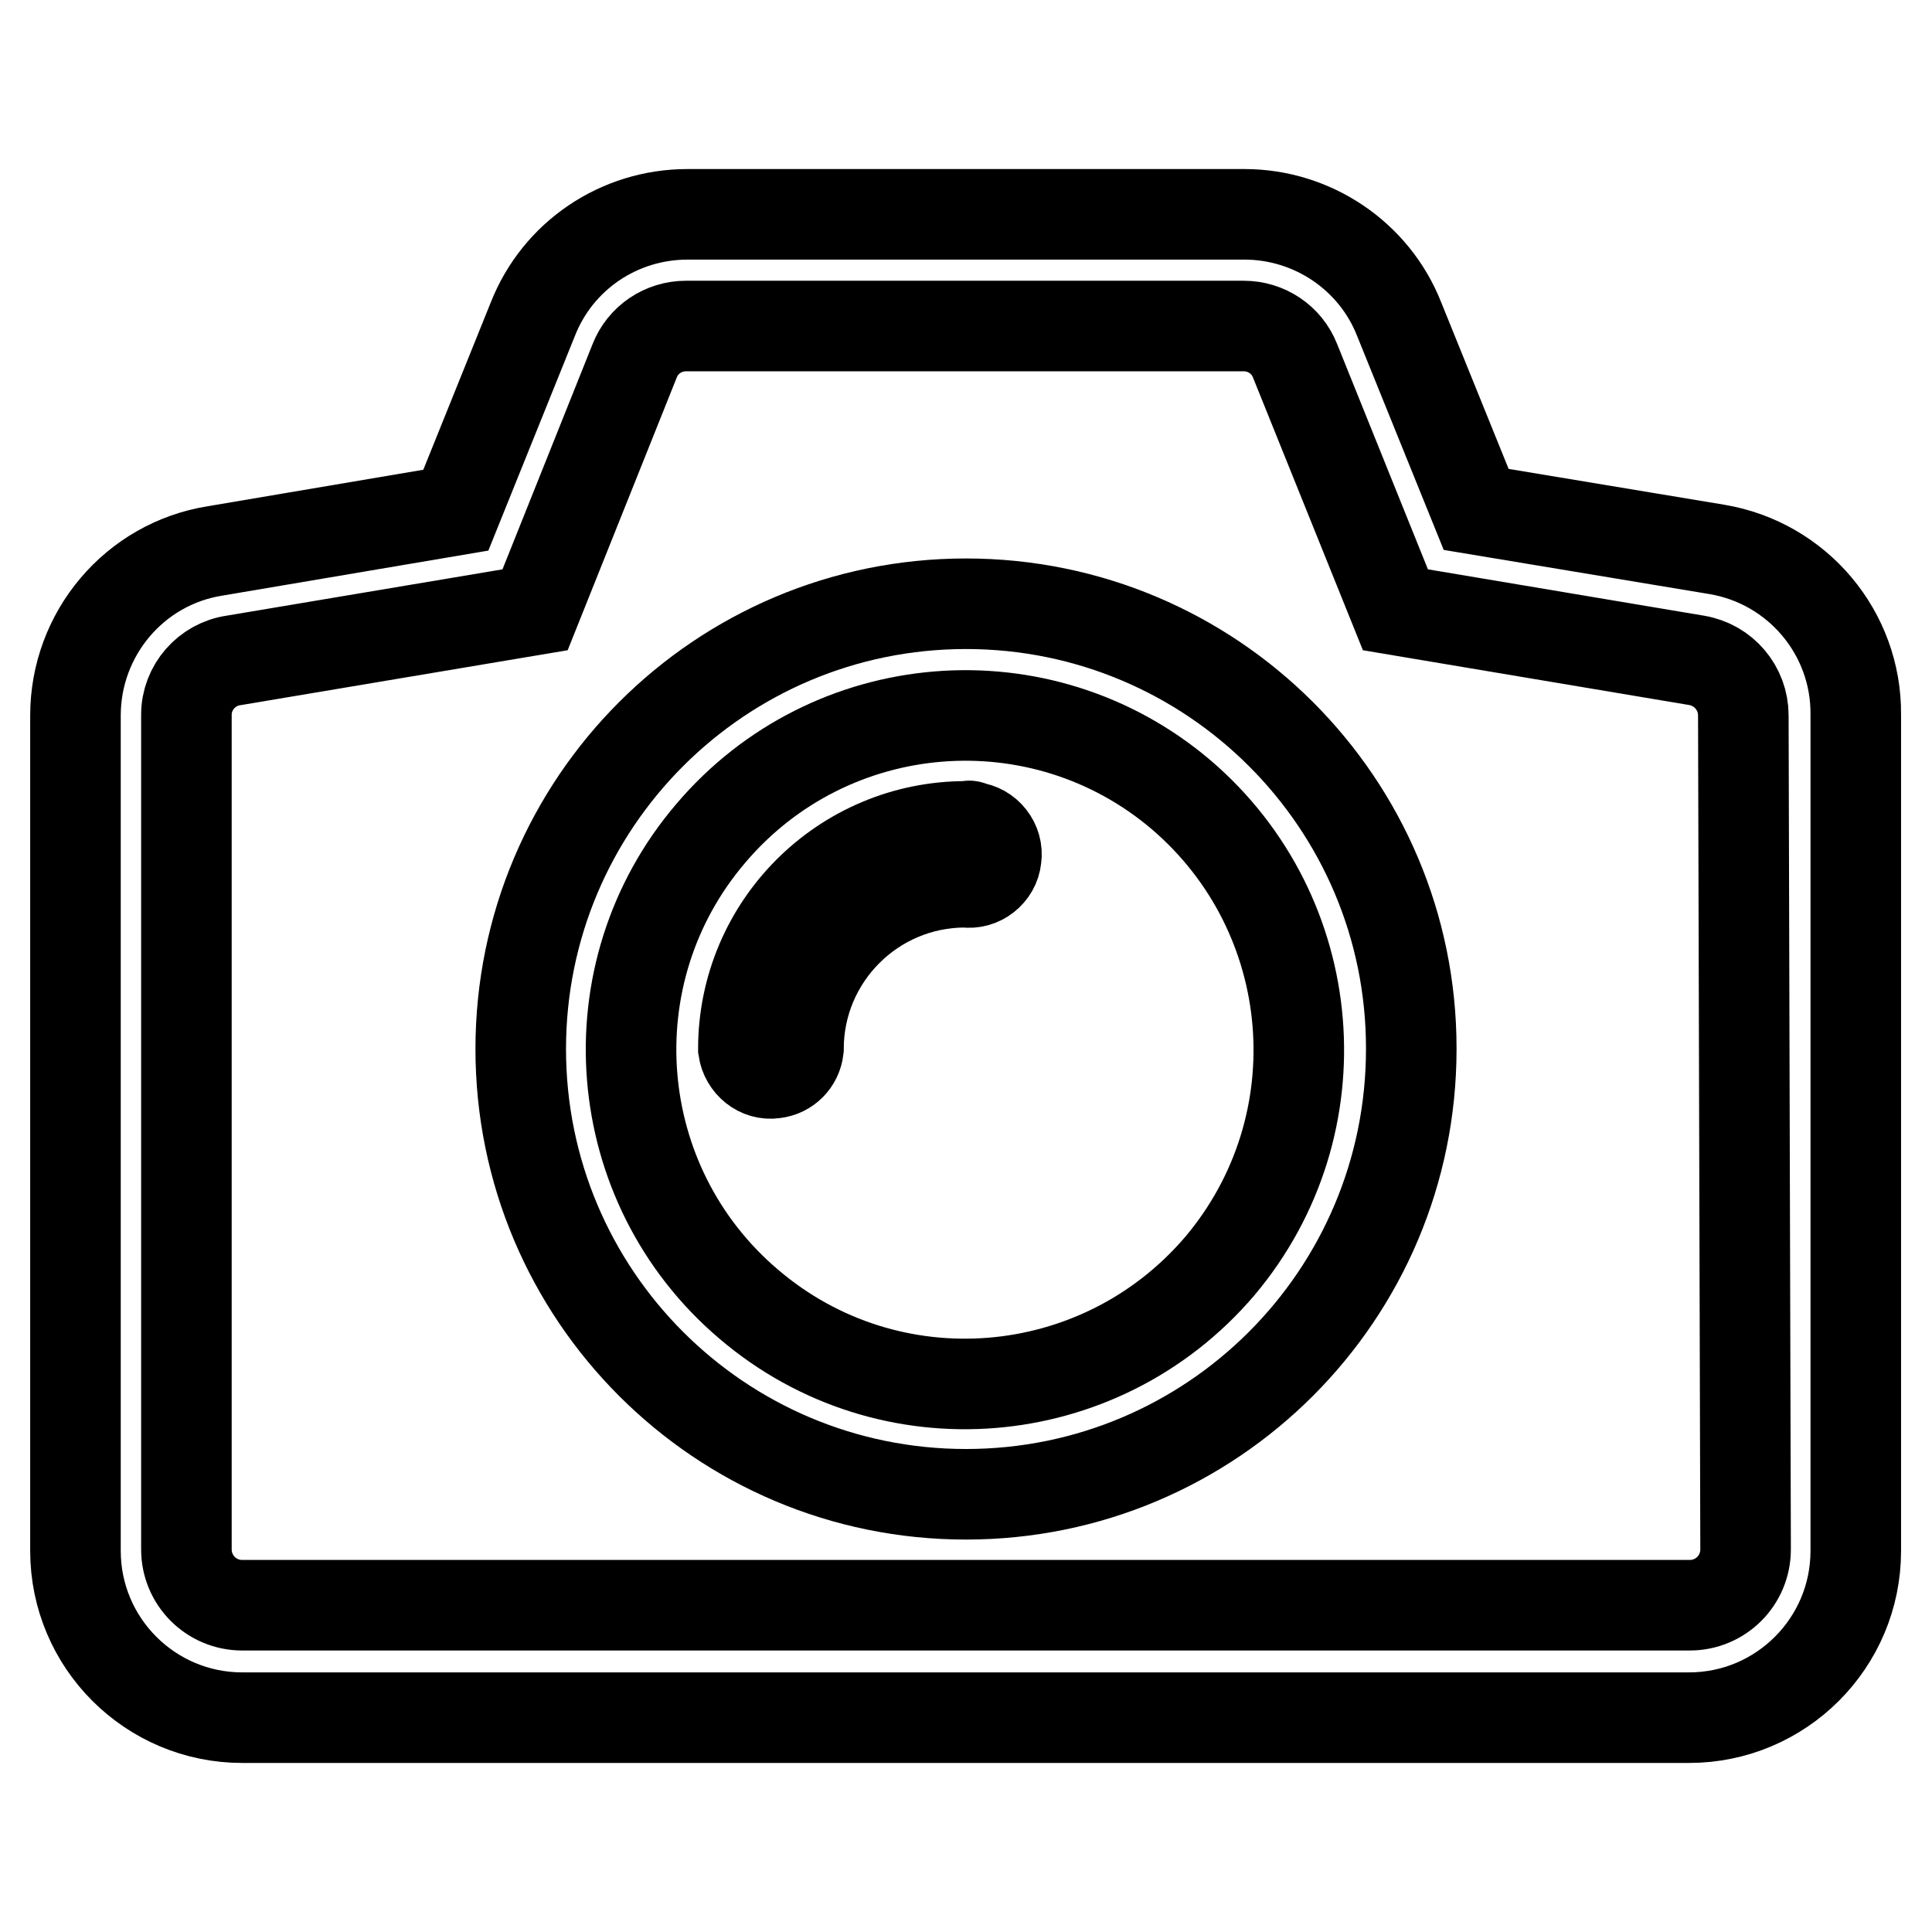
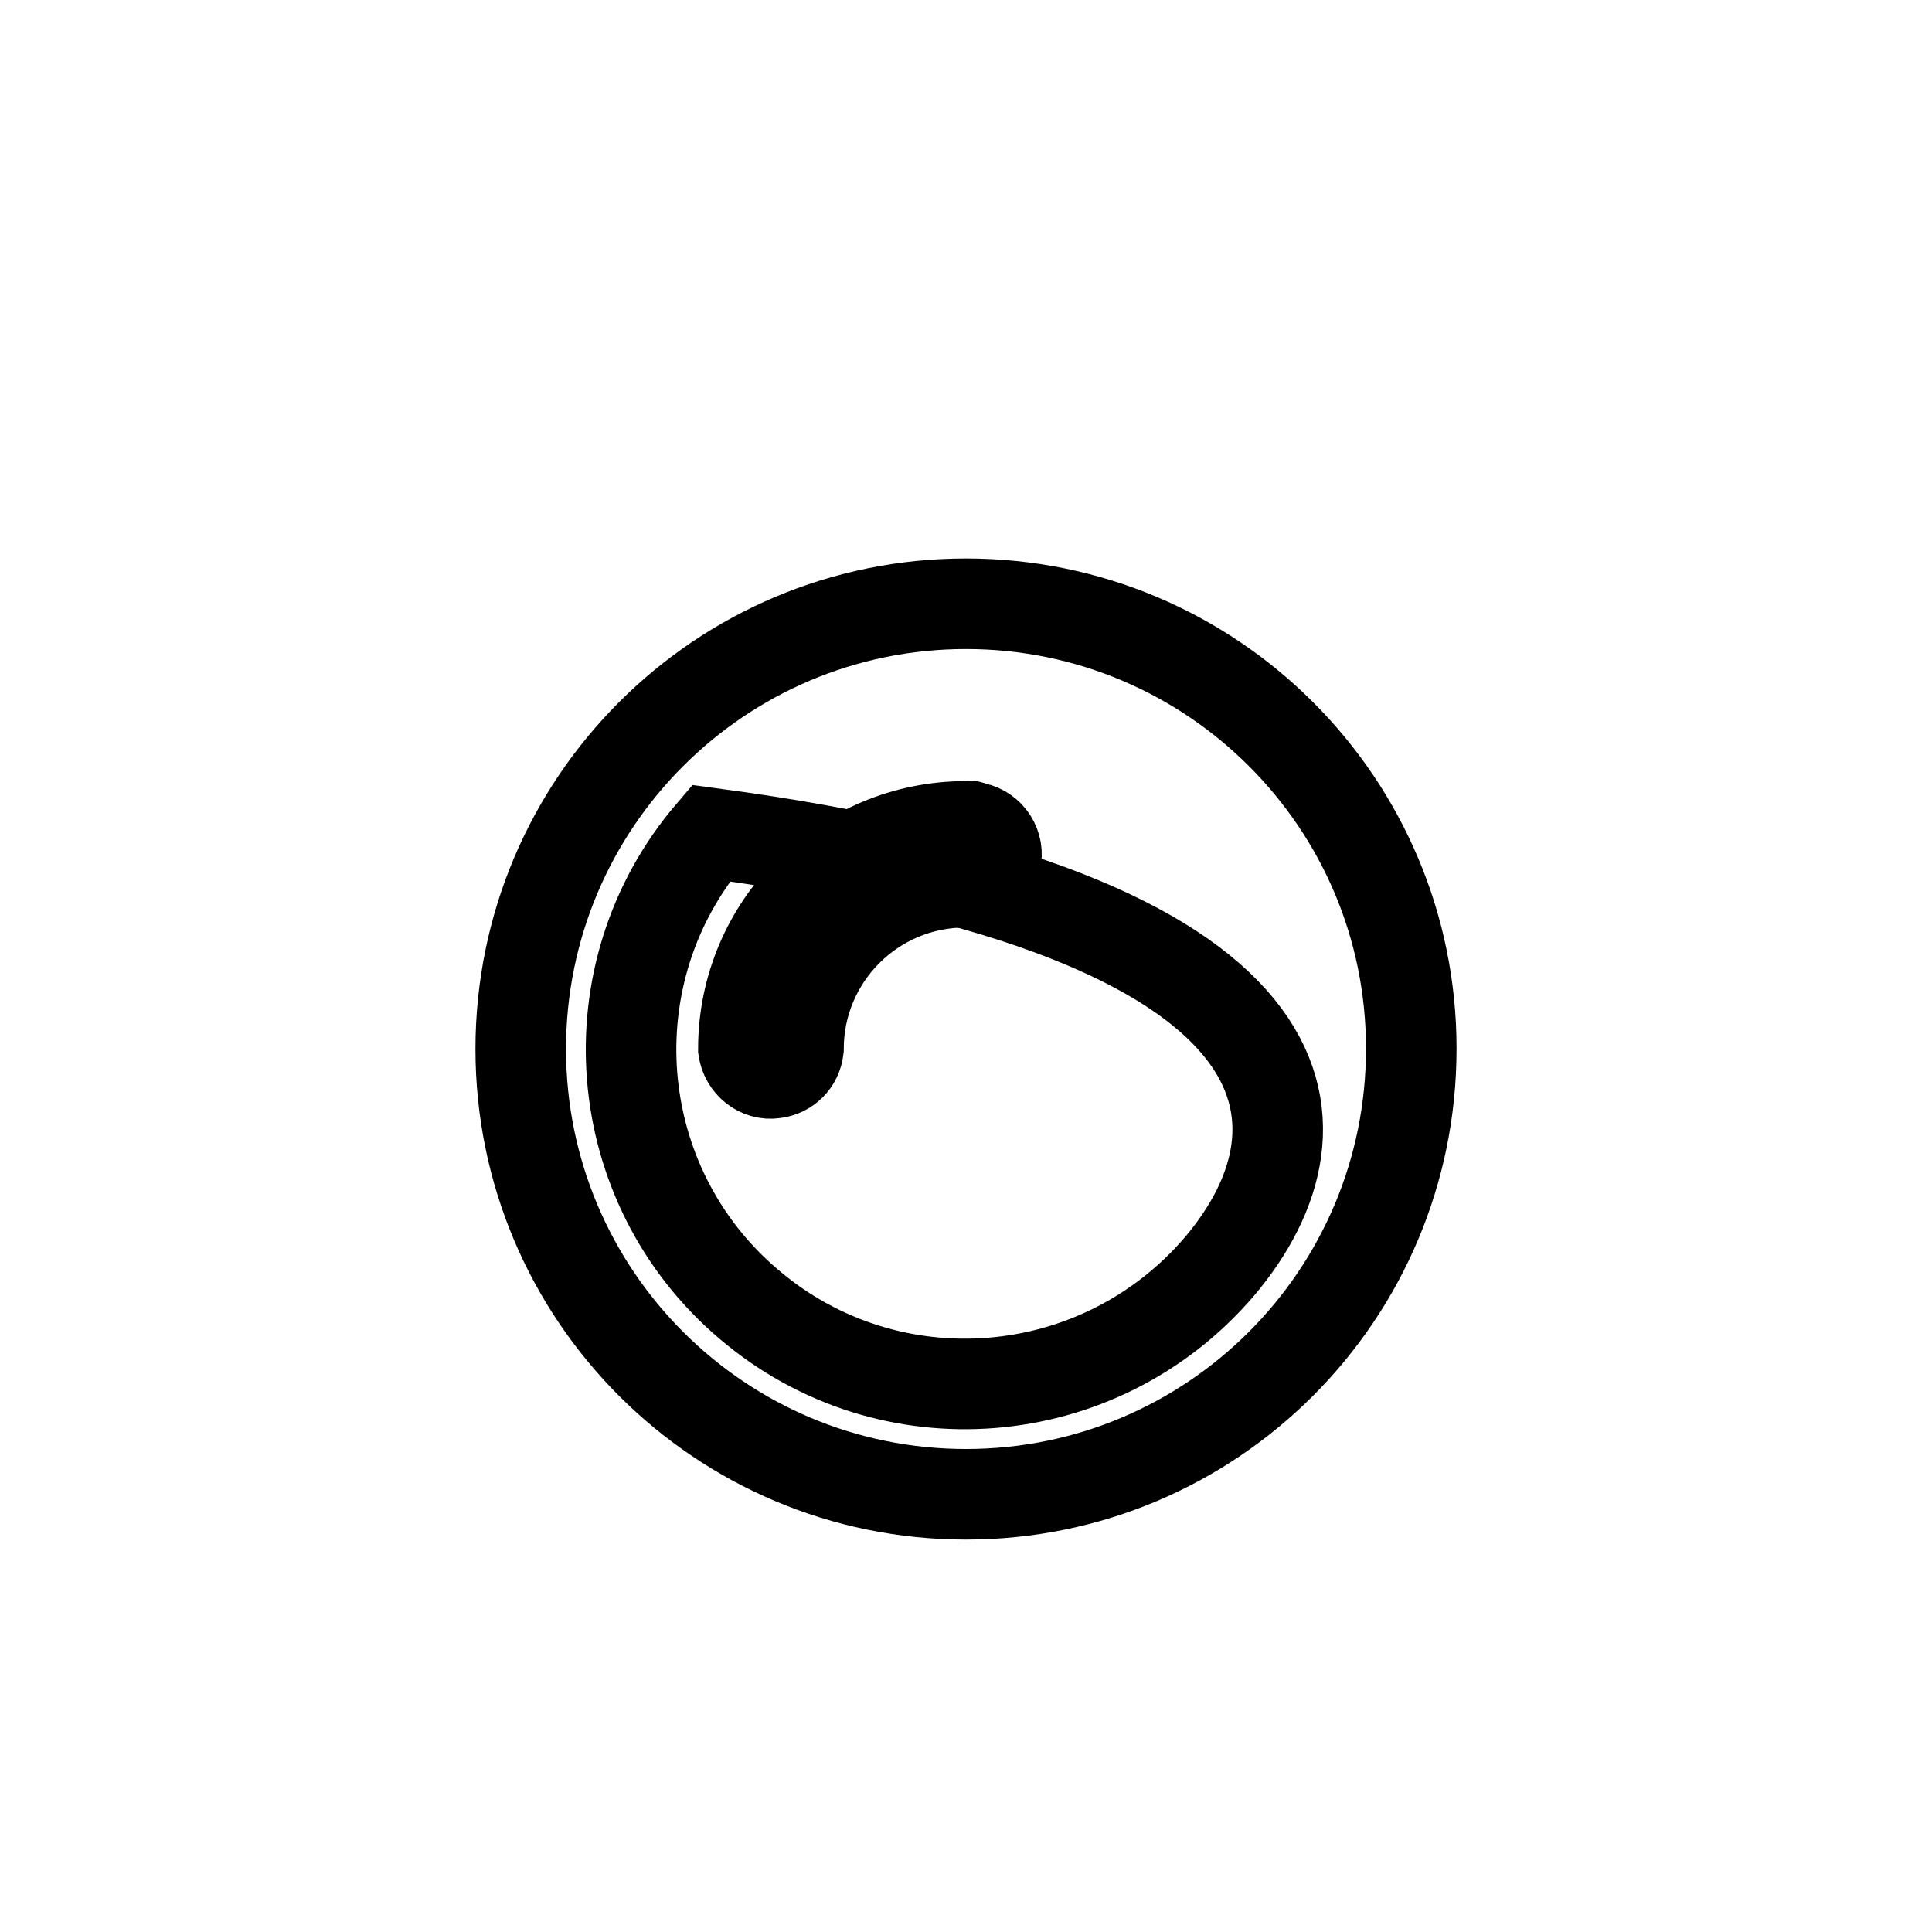
<svg xmlns="http://www.w3.org/2000/svg" version="1.1" x="0px" y="0px" viewBox="0 0 256 256" enable-background="new 0 0 256 256" xml:space="preserve">
  <g>
-     <path stroke-width="12" fill-opacity="0" stroke="#000000" d="M128,80c-32.6,0-59,26.4-59,59c0,32.6,26.4,59,59,59c32.6,0,59-26.4,59-59c0,0,0,0,0-0.1 C187,106.4,160.6,80,128,80C128,80,128,80,128,80z M161.6,167.8c-15.9,18.6-43.8,20.9-62.4,5c-18.6-15.8-20.9-43.8-5-62.4 c15.8-18.6,43.7-20.9,62.3-5.1C175.1,121.2,177.4,149.1,161.6,167.8C161.6,167.8,161.6,167.8,161.6,167.8z" />
+     <path stroke-width="12" fill-opacity="0" stroke="#000000" d="M128,80c-32.6,0-59,26.4-59,59c0,32.6,26.4,59,59,59c32.6,0,59-26.4,59-59c0,0,0,0,0-0.1 C187,106.4,160.6,80,128,80C128,80,128,80,128,80z M161.6,167.8c-15.9,18.6-43.8,20.9-62.4,5c-18.6-15.8-20.9-43.8-5-62.4 C175.1,121.2,177.4,149.1,161.6,167.8C161.6,167.8,161.6,167.8,161.6,167.8z" />
    <path stroke-width="12" fill-opacity="0" stroke="#000000" d="M128,109.5c-16.3,0-29.5,13.2-29.5,29.5l0,0c0.3,2,2.1,3.5,4.1,3.2c1.7-0.2,3-1.5,3.2-3.2 c0-12.2,9.9-22.1,22.1-22.1l0,0c2,0.3,3.9-1.2,4.1-3.2c0.3-2-1.2-3.9-3.2-4.1C128.6,109.4,128.3,109.4,128,109.5z" />
-     <path stroke-width="12" fill-opacity="0" stroke="#000000" d="M227.5,72.8l-31.9-5.3l-10.2-25.2c-3.3-8.4-11.5-13.9-20.5-13.9H91.1c-9.1,0-17.2,5.5-20.5,13.9L60.4,67.6 L28.5,73C17.8,74.7,10,84,10,94.8v110.7c0,12.2,9.9,22.1,22.1,22.1l0,0h191.7c12.2,0,22.1-9.9,22.1-22.1l0,0V94.7 C246,83.9,238.2,74.6,227.5,72.8z M231.3,205.3c0,4.1-3.3,7.4-7.4,7.4l0,0H32.1c-4.1,0-7.4-3.3-7.4-7.4l0,0V94.7 c0-3.6,2.7-6.7,6.3-7.2l39.9-6.7l13.2-33c1.1-2.8,3.8-4.6,6.8-4.6h73.9c3,0,5.7,1.8,6.8,4.6l13.3,33l39.9,6.7 c3.6,0.6,6.2,3.7,6.2,7.3L231.3,205.3z" />
  </g>
</svg>